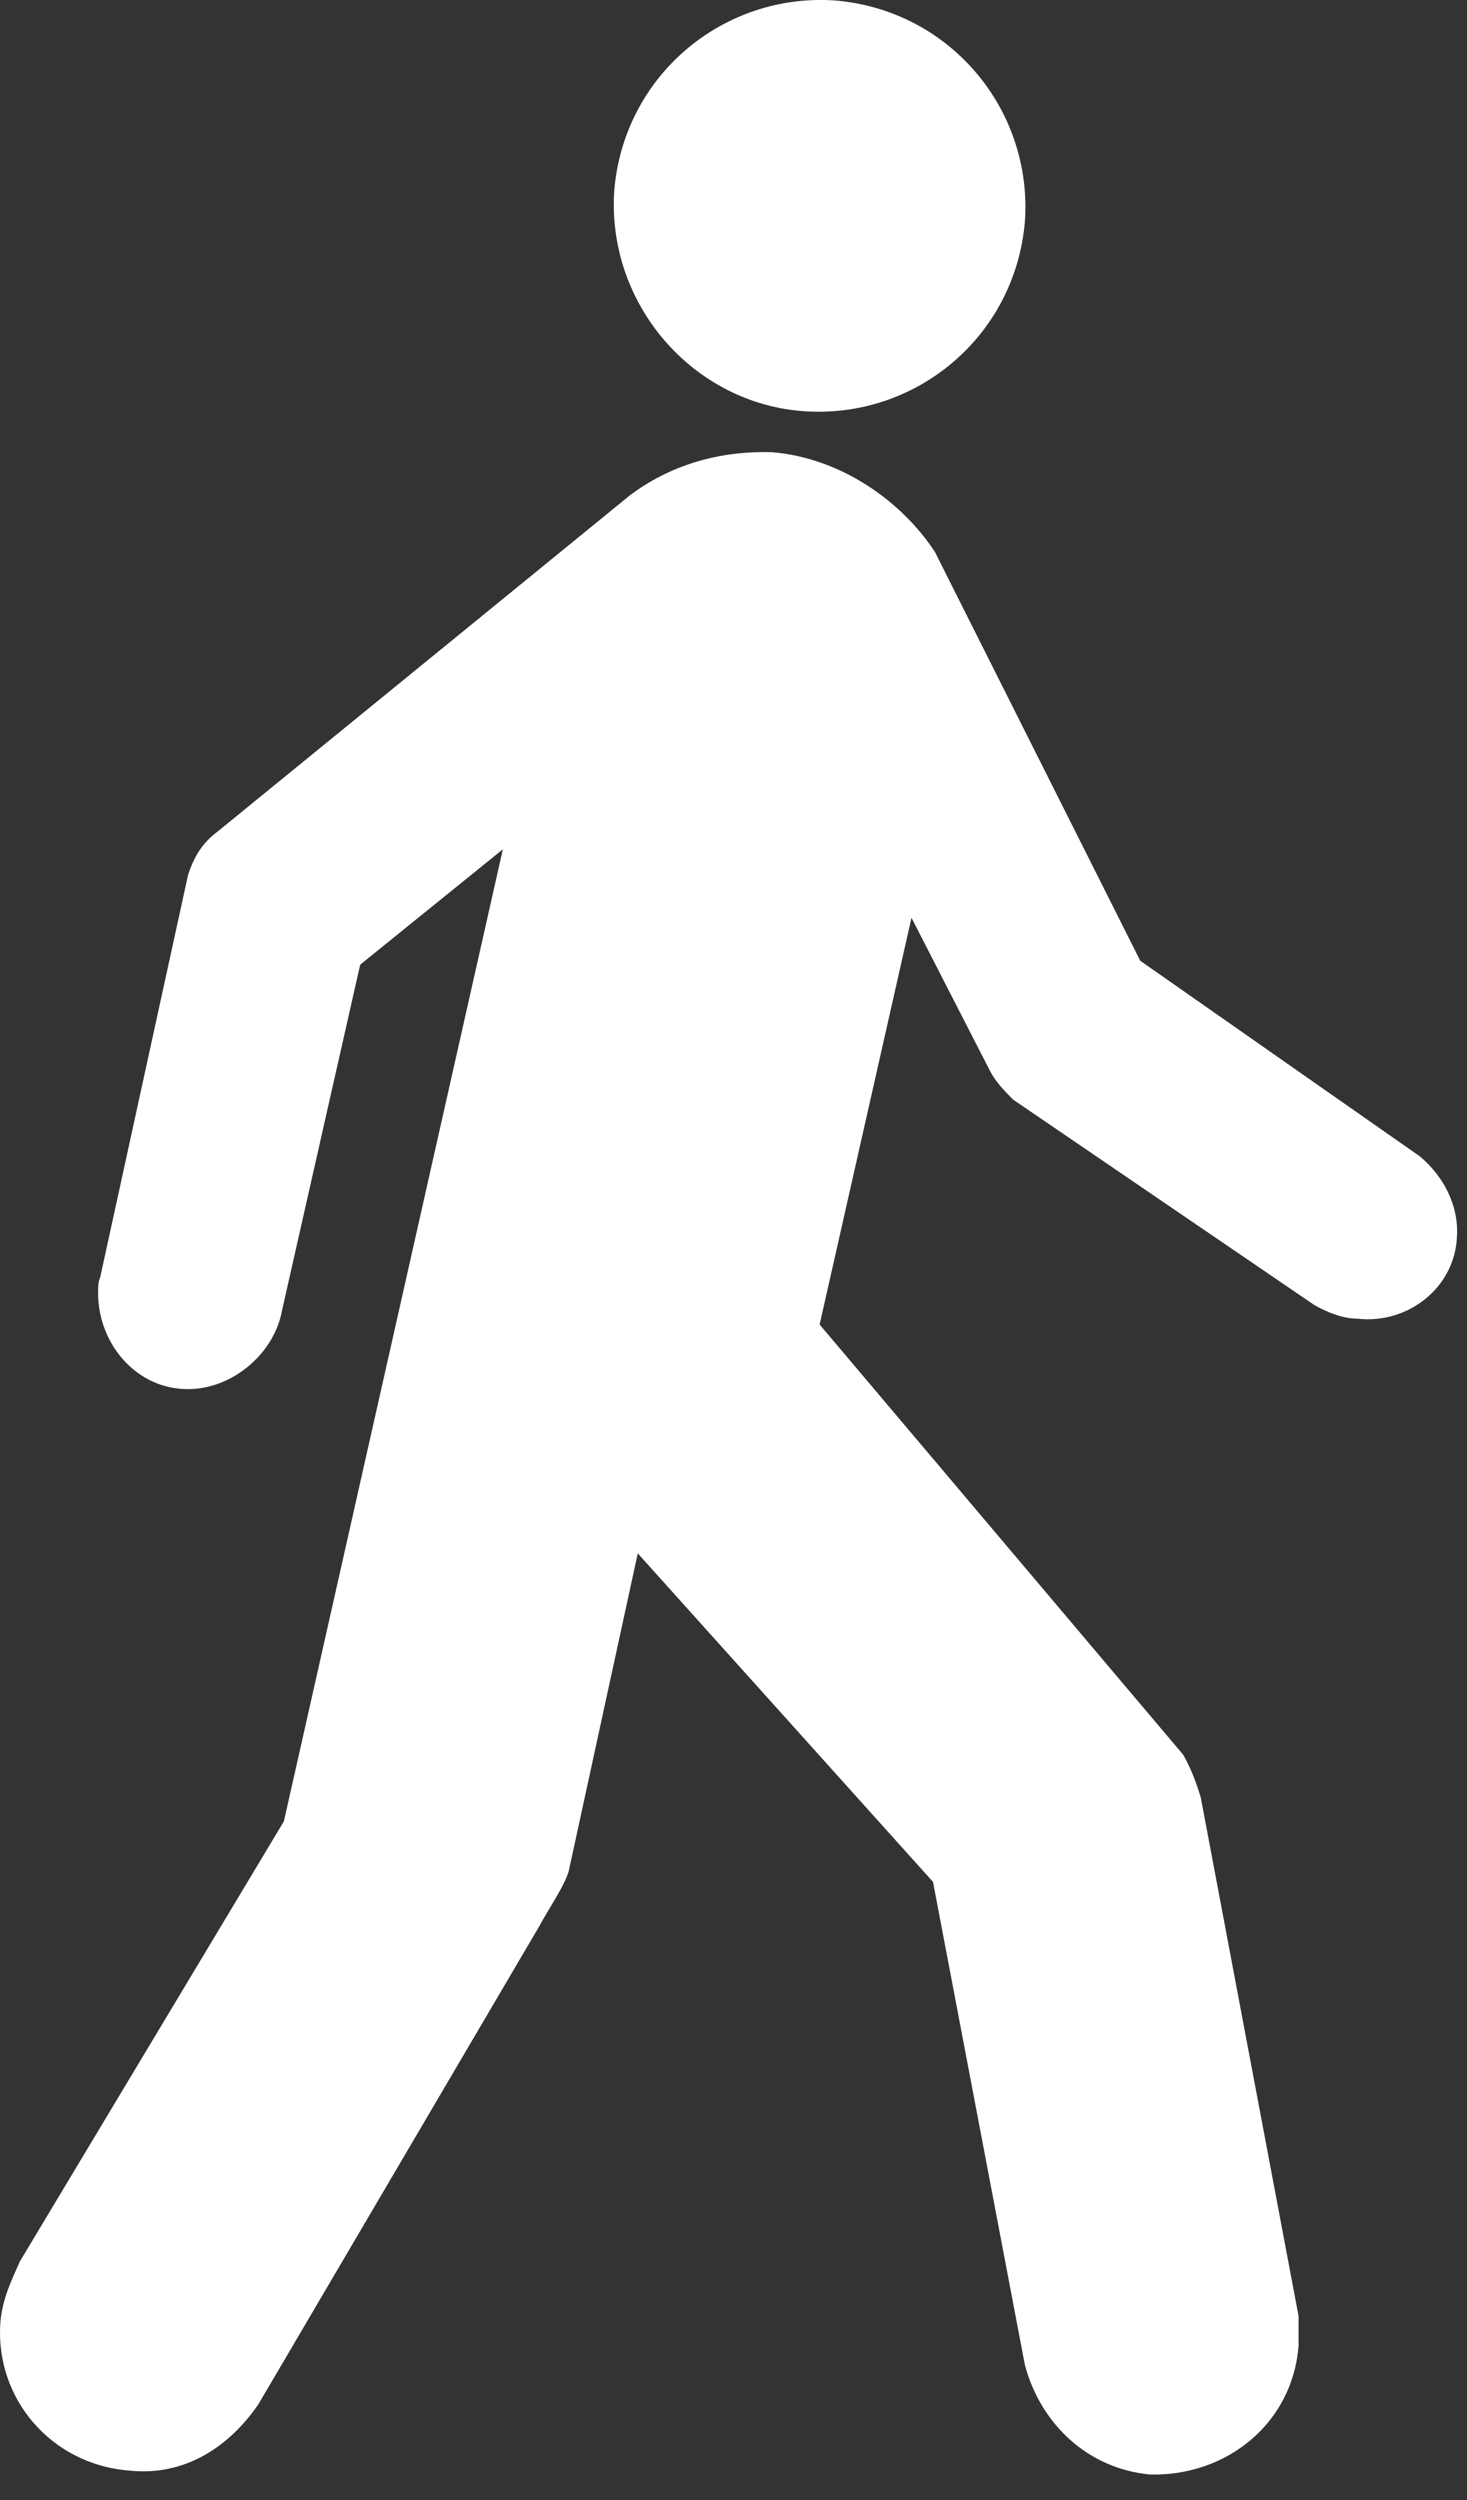
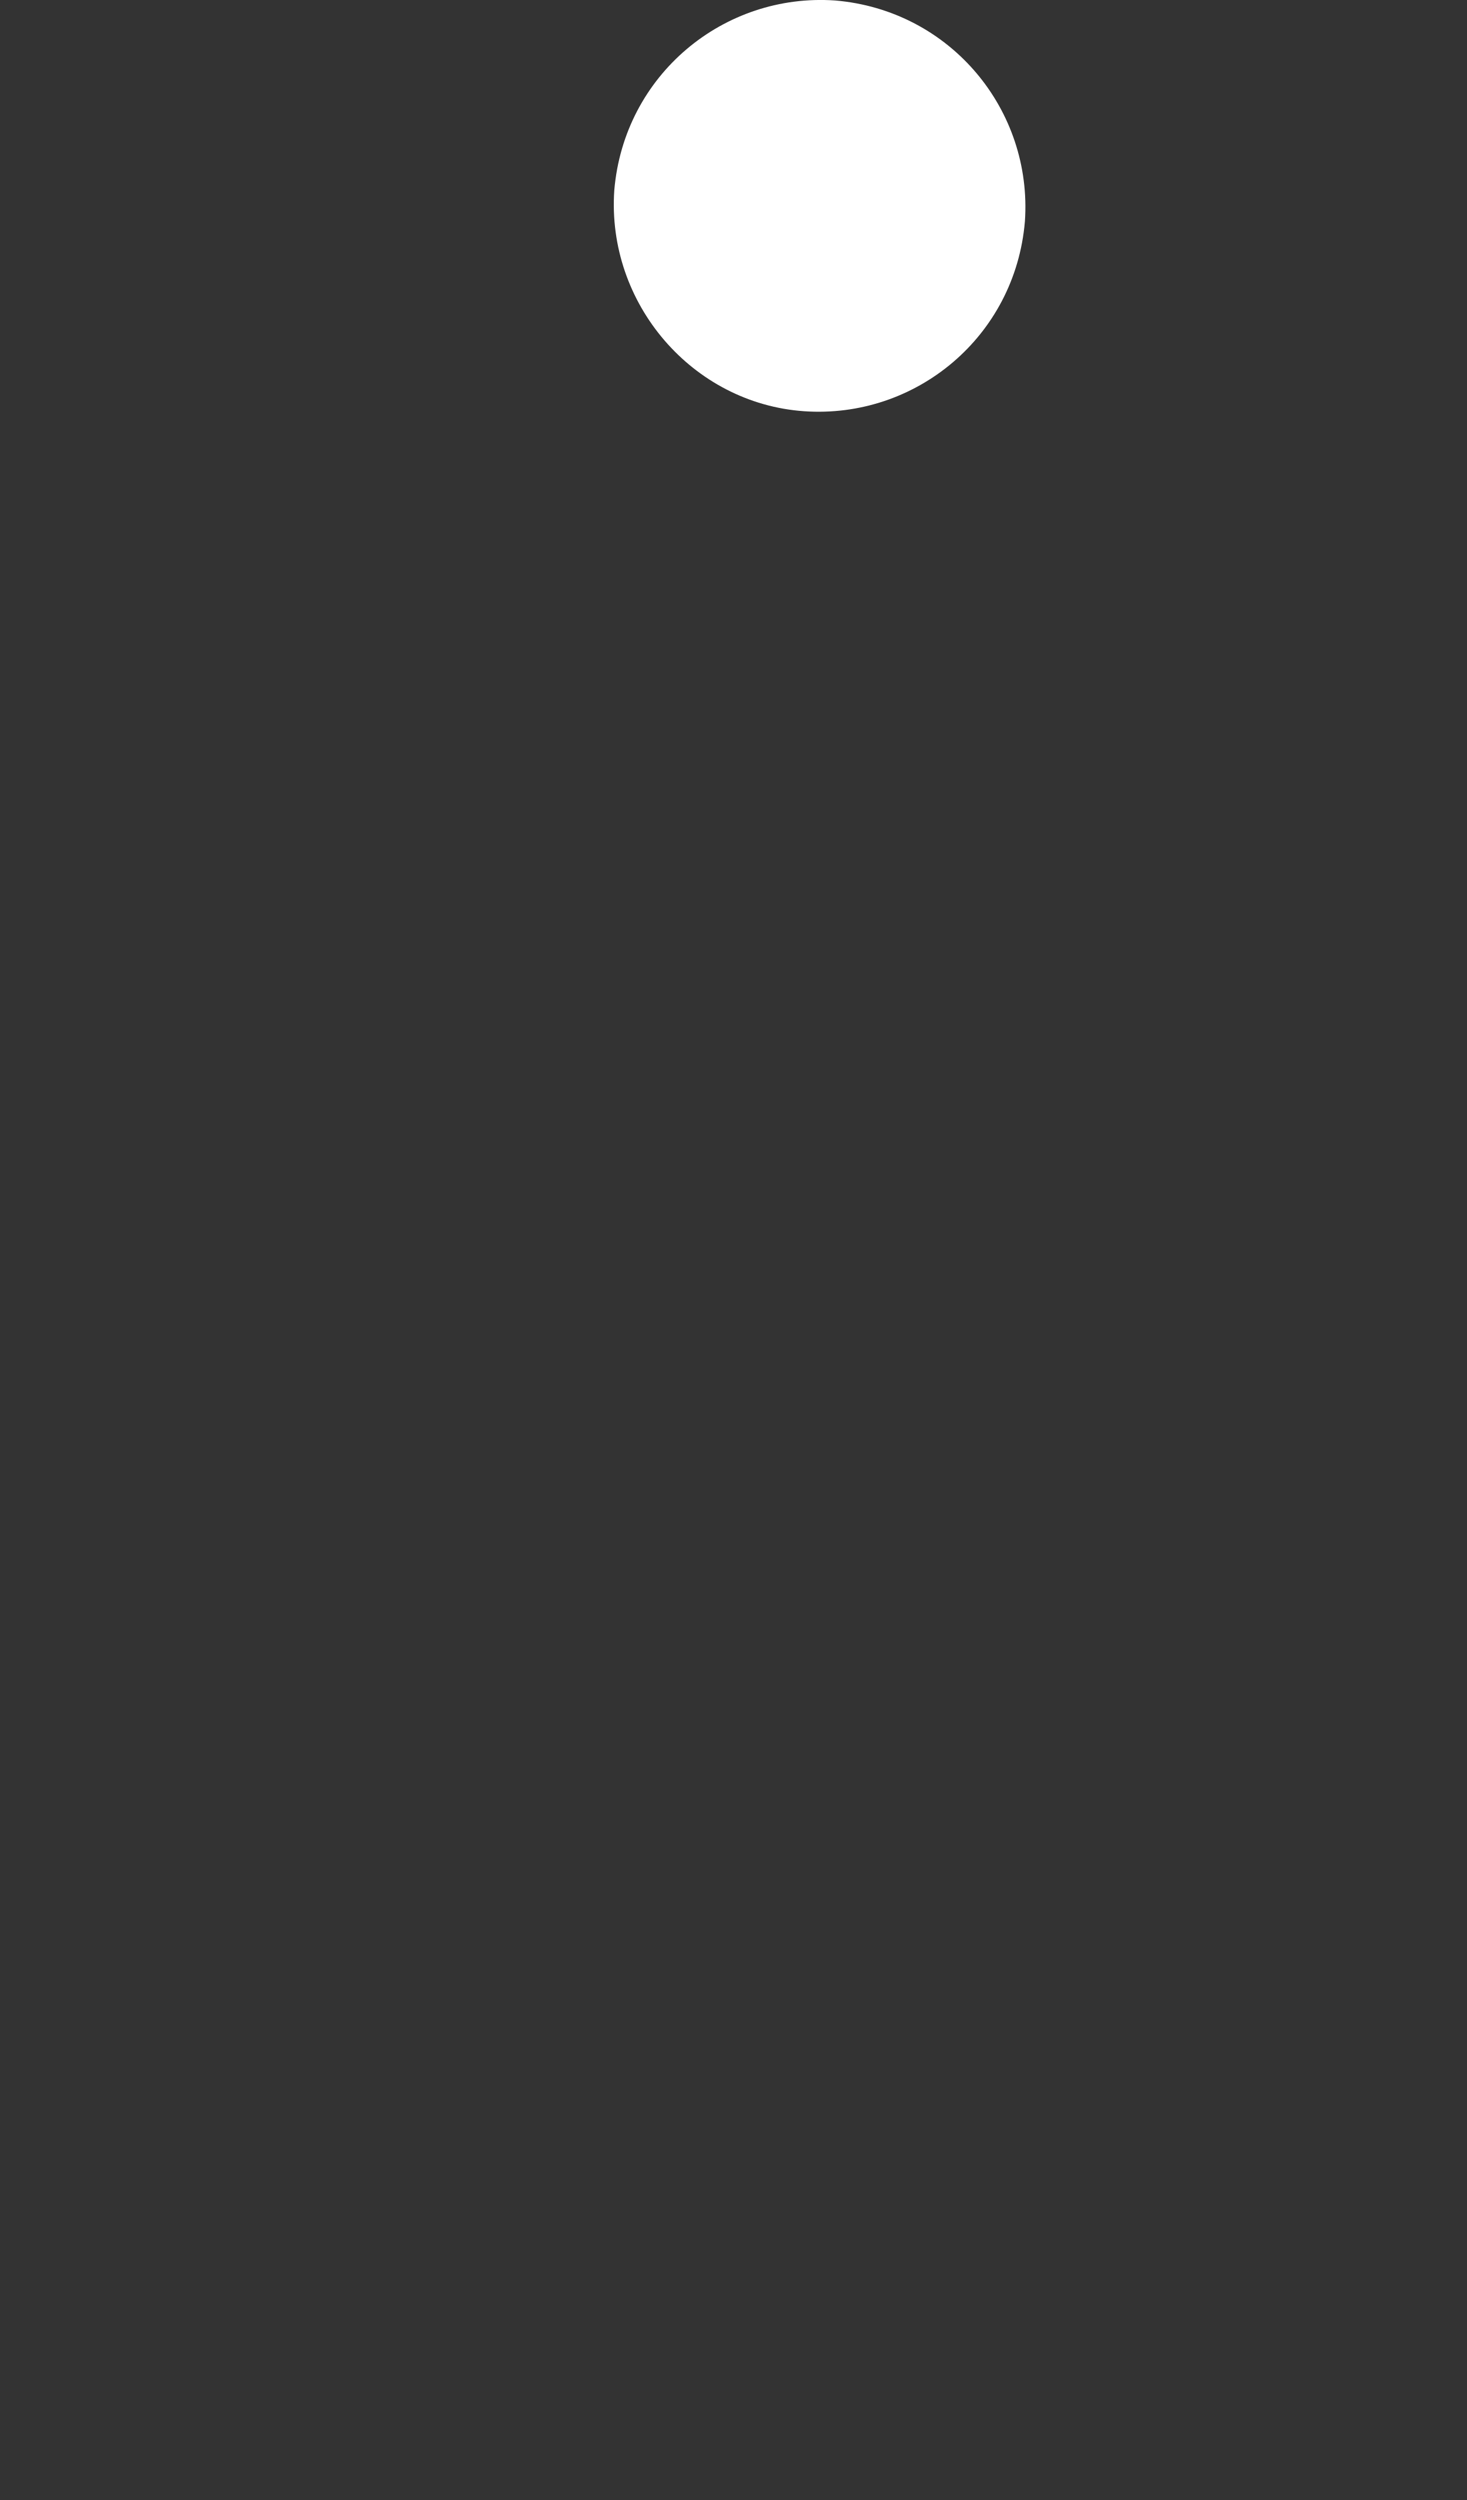
<svg xmlns="http://www.w3.org/2000/svg" width="27" height="46" viewBox="0 0 27 46" fill="none">
  <rect x="0" y="0" width="27" height="46" fill="#333333" stroke="none" />
  <path d="M14.797 7.566C16.848 7.71 18.683 6.199 18.863 4.076C19.007 2.025 17.495 0.189 15.372 0.009C13.321 -0.134 11.486 1.377 11.306 3.5C11.162 5.587 12.746 7.422 14.797 7.566Z" fill="white" />
-   <path d="M11.594 9.113C12.314 8.573 13.213 8.286 14.221 8.321C15.48 8.429 16.596 9.221 17.208 10.157L20.986 17.677L26.131 21.275C26.563 21.635 26.851 22.175 26.815 22.751C26.779 23.686 25.916 24.37 24.98 24.262C24.728 24.262 24.44 24.154 24.188 24.01L18.647 20.232C18.503 20.088 18.323 19.908 18.215 19.692L16.776 16.886L15.085 24.37L21.777 32.286C21.921 32.538 22.029 32.826 22.101 33.078L23.9 42.613C23.9 42.829 23.9 42.973 23.9 43.153C23.793 44.592 22.569 45.564 21.166 45.528C20.014 45.42 19.151 44.592 18.863 43.513L17.172 34.625L11.738 28.58L10.479 34.373C10.443 34.625 10.047 35.201 9.939 35.417L4.757 44.233C4.218 45.024 3.39 45.564 2.383 45.456C0.943 45.348 -0.1 44.125 0.008 42.721C0.044 42.289 0.224 41.93 0.367 41.606L5.225 33.51L9.255 15.626L6.629 17.749L5.189 24.118C5.045 24.91 4.254 25.593 3.39 25.557C2.455 25.521 1.771 24.658 1.807 23.722C1.807 23.686 1.807 23.578 1.843 23.506L3.462 16.094C3.57 15.77 3.714 15.518 4.002 15.302L11.594 9.113Z" fill="white" />
</svg>